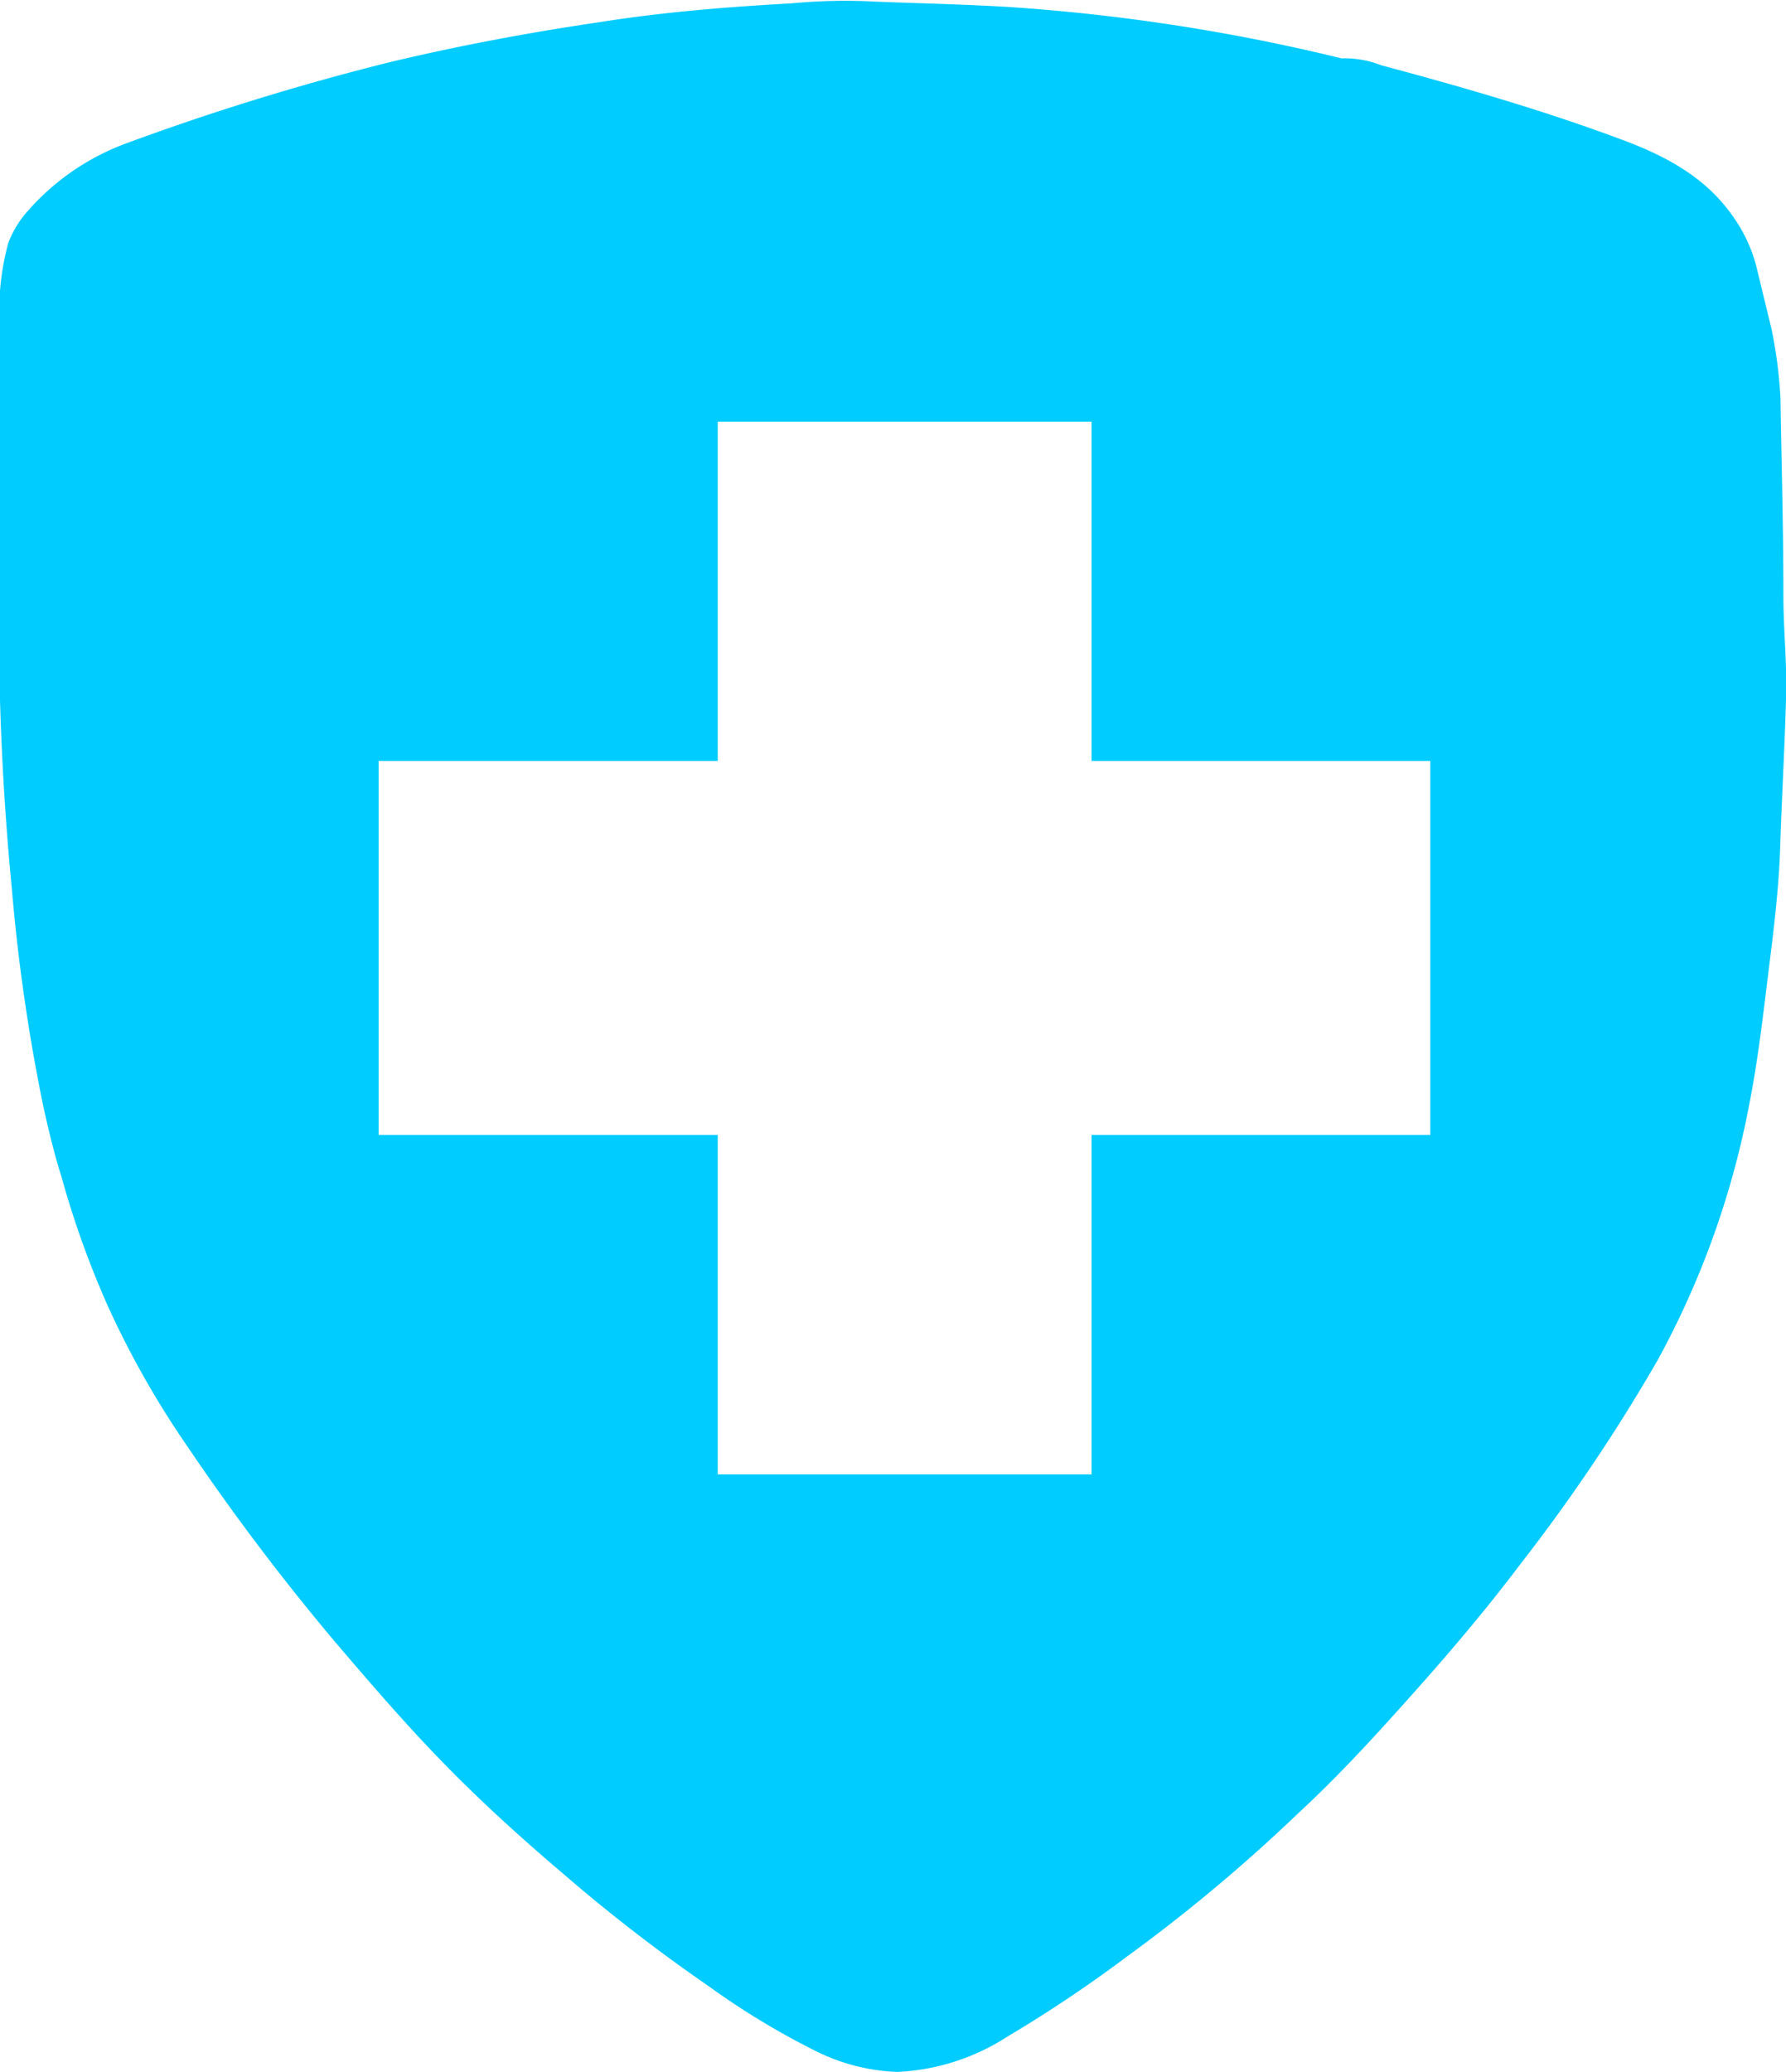
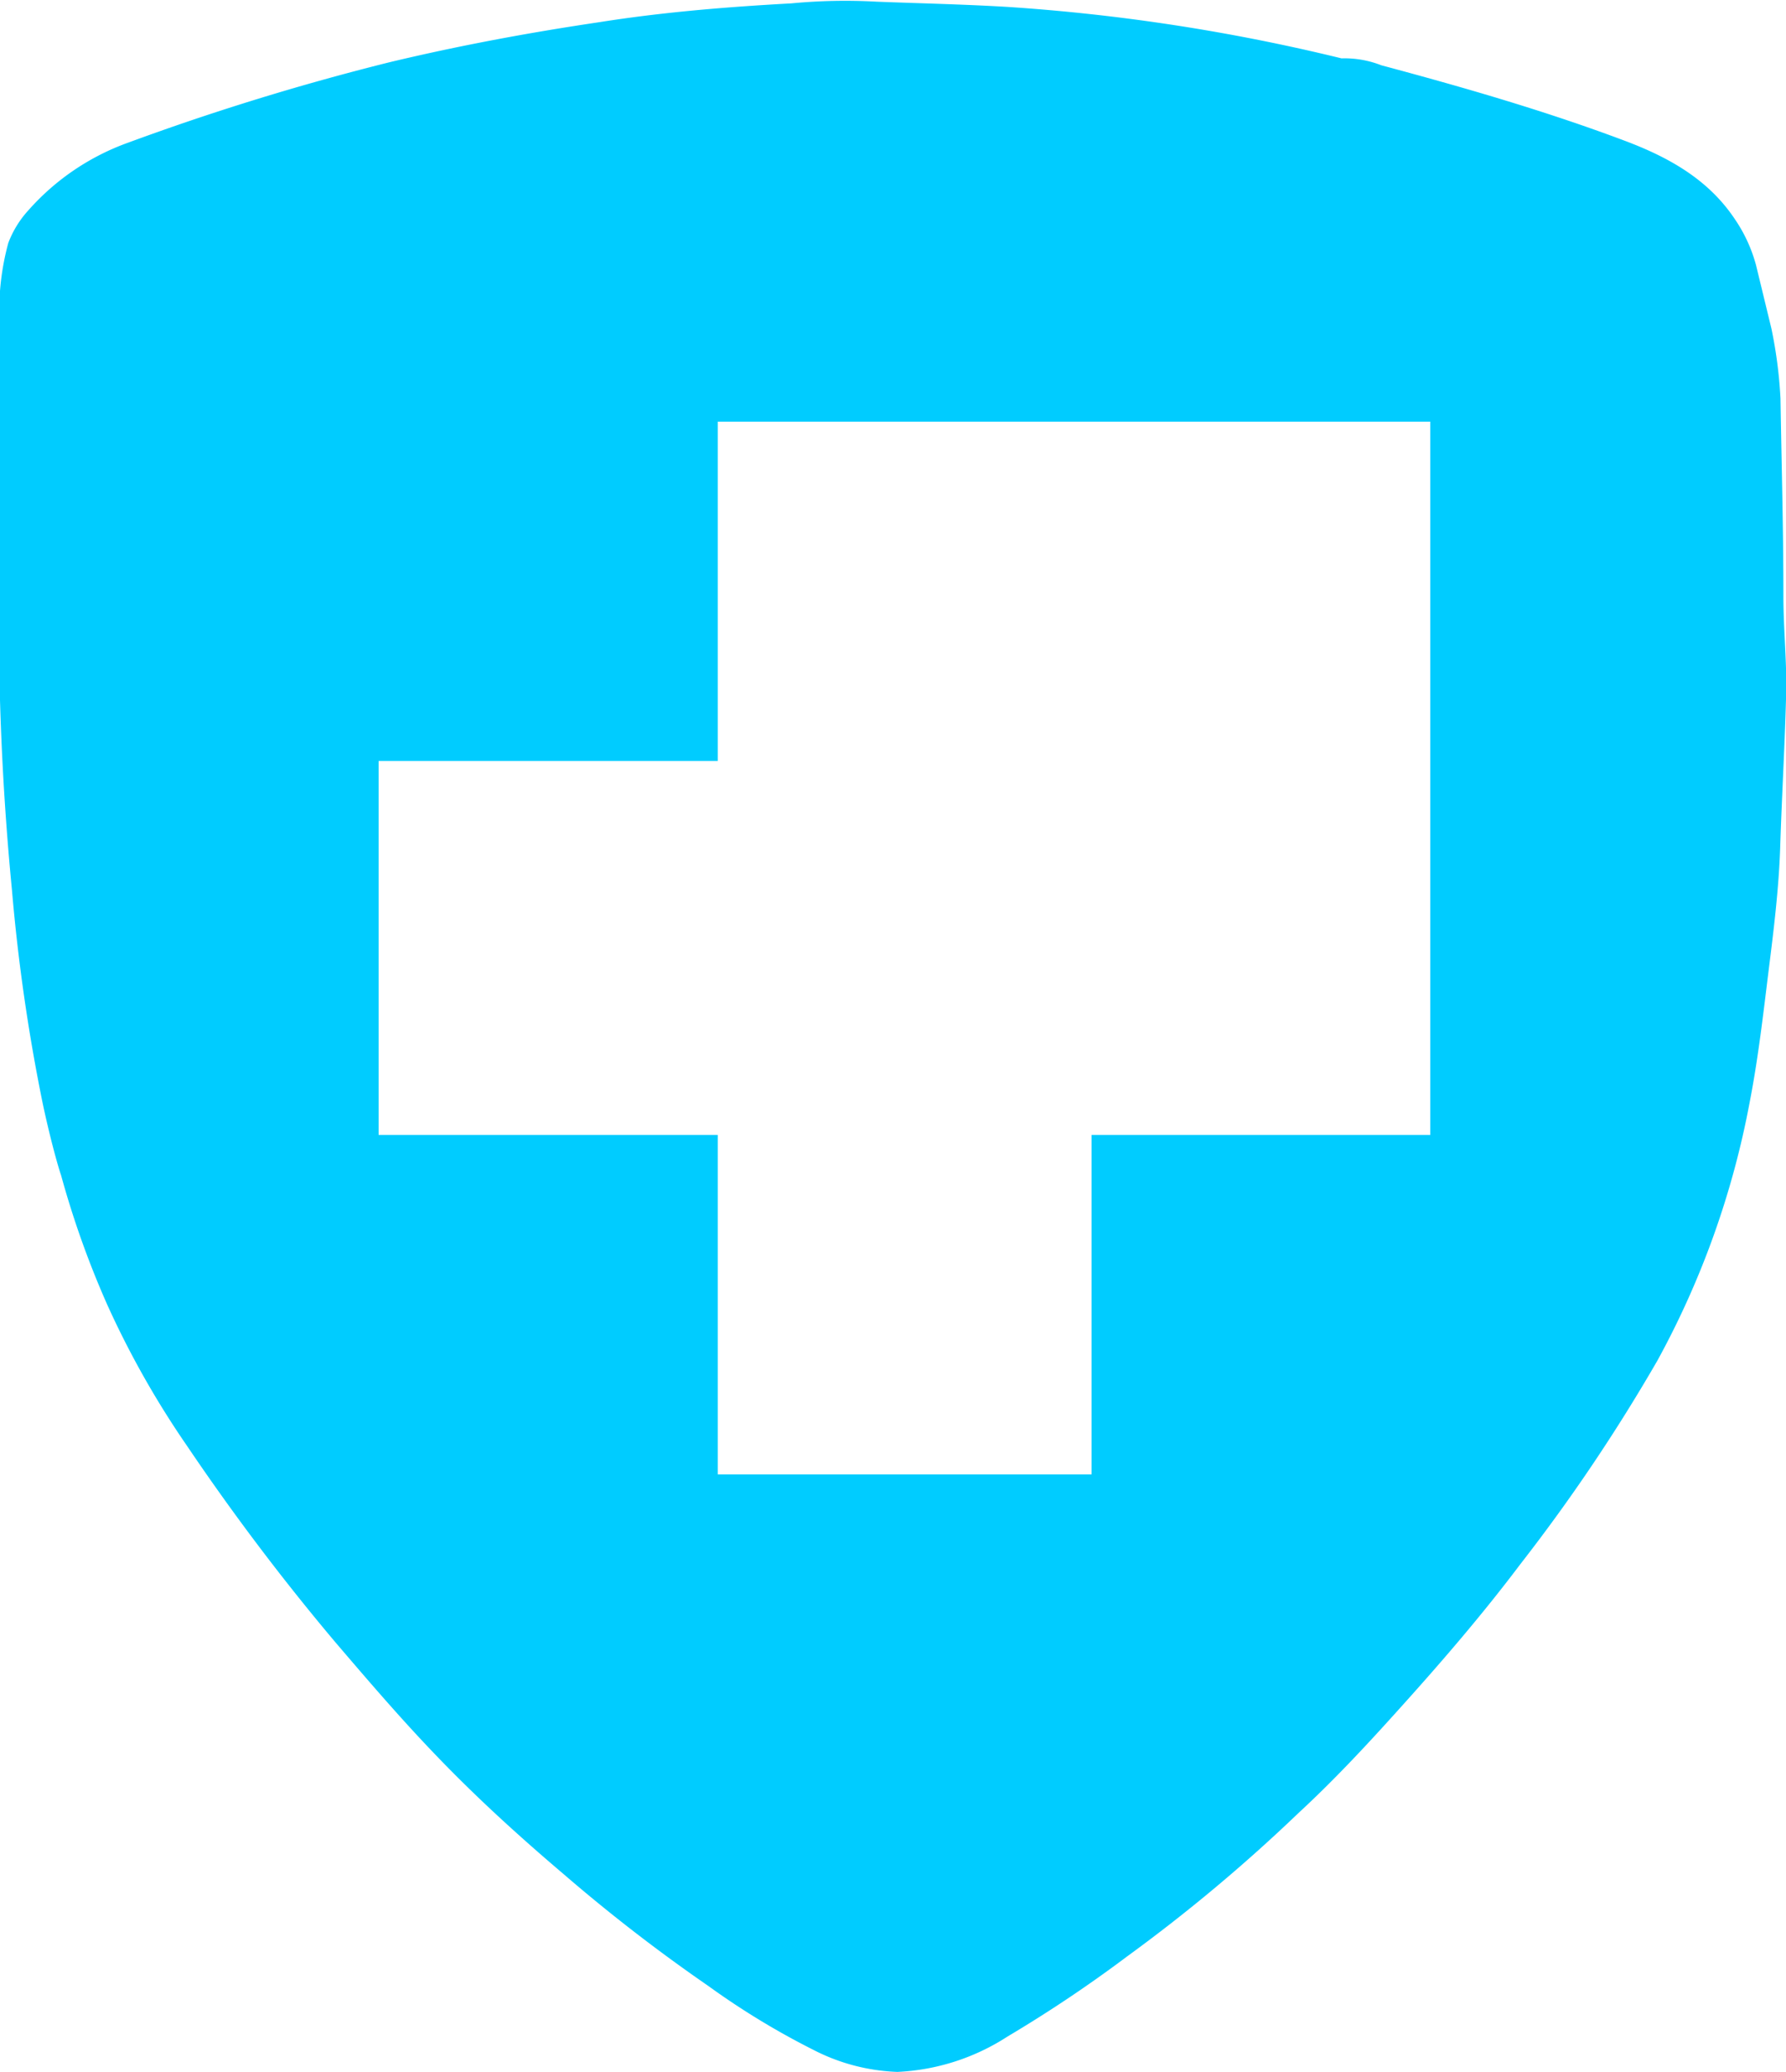
<svg xmlns="http://www.w3.org/2000/svg" id="Warstwa_1" data-name="Warstwa 1" viewBox="0 0 116.33 134.89">
  <defs>
    <style>.cls-1{fill:#0cf;}</style>
  </defs>
  <title>dlaczegowarto_bezpieczenstwo</title>
-   <path class="cls-1" d="M128,42.39c0-4.37-.11-8.06-.19-12.91a29.56,29.56,0,0,0-.59-4.54l-1-4.12a9.82,9.82,0,0,0-1.38-3c-1.75-2.63-4.38-4.06-7.21-5.12-5.17-1.94-10.48-3.47-15.82-4.9a6.55,6.55,0,0,0-2.59-.45A126.25,126.25,0,0,0,77.47,4c-2.84-.17-5.69-.23-8.53-.34a36.85,36.85,0,0,0-5.56.11C59.18,4,55,4.34,50.84,5c-4.59.68-9.15,1.53-13.66,2.61a164.46,164.46,0,0,0-17,5.23,15.8,15.8,0,0,0-6.49,4.4,6.61,6.61,0,0,0-1.31,2.13,16.75,16.75,0,0,0-.58,4.94q0,8,0,15.9a182.6,182.6,0,0,0,.82,21.3,120.68,120.68,0,0,0,2,13.87c.47,2.22,1,4.12,1.2,4.69a59.85,59.85,0,0,0,3,8.41,59,59,0,0,0,5.2,9.2,150.73,150.73,0,0,0,9.64,12.76c2.07,2.42,4.14,4.84,6.34,7.14,2.7,2.84,5.6,5.48,8.57,8a109.94,109.94,0,0,0,9.4,7.26A50,50,0,0,0,64.81,137a12.91,12.91,0,0,0,5.48,1.44,14.38,14.38,0,0,0,7.17-2.3,87.1,87.1,0,0,0,7.81-5.23A107.7,107.7,0,0,0,96.4,121.6c2.17-2,4.25-4.21,6.26-6.44,2.86-3.16,5.65-6.38,8.21-9.78a115.59,115.59,0,0,0,8.93-13.26,56.61,56.61,0,0,0,6-16.79c.56-2.87.89-5.78,1.25-8.69.33-2.62.65-5.26.74-7.87.11-3.48.32-7,.4-10.44C128.2,46.41,128,44.31,128,42.39ZM105,77.44H82.94v22.1H58.59V77.44H36.5V53.09H58.59V31H82.94V53.09H105Z" transform="translate(-11.84 -3.55)" />
+   <path class="cls-1" d="M128,42.39c0-4.37-.11-8.06-.19-12.91a29.56,29.56,0,0,0-.59-4.54l-1-4.12a9.82,9.82,0,0,0-1.38-3c-1.75-2.63-4.38-4.06-7.21-5.12-5.17-1.94-10.48-3.47-15.82-4.9a6.55,6.55,0,0,0-2.59-.45A126.25,126.25,0,0,0,77.47,4c-2.84-.17-5.69-.23-8.53-.34a36.85,36.85,0,0,0-5.56.11C59.18,4,55,4.34,50.84,5c-4.59.68-9.15,1.53-13.66,2.61a164.46,164.46,0,0,0-17,5.23,15.8,15.8,0,0,0-6.49,4.4,6.61,6.61,0,0,0-1.31,2.13,16.75,16.75,0,0,0-.58,4.94q0,8,0,15.9a182.6,182.6,0,0,0,.82,21.3,120.68,120.68,0,0,0,2,13.87c.47,2.22,1,4.12,1.2,4.69a59.85,59.85,0,0,0,3,8.41,59,59,0,0,0,5.2,9.2,150.73,150.73,0,0,0,9.64,12.76c2.07,2.42,4.14,4.84,6.34,7.14,2.7,2.84,5.6,5.48,8.57,8a109.94,109.94,0,0,0,9.4,7.26A50,50,0,0,0,64.81,137a12.91,12.91,0,0,0,5.48,1.44,14.38,14.38,0,0,0,7.17-2.3,87.1,87.1,0,0,0,7.81-5.23A107.7,107.7,0,0,0,96.4,121.6c2.17-2,4.25-4.21,6.26-6.44,2.86-3.16,5.65-6.38,8.21-9.78a115.59,115.59,0,0,0,8.93-13.26,56.61,56.61,0,0,0,6-16.79c.56-2.87.89-5.78,1.25-8.69.33-2.62.65-5.26.74-7.87.11-3.48.32-7,.4-10.44C128.2,46.41,128,44.31,128,42.39ZM105,77.44H82.94v22.1H58.59V77.44H36.5V53.09H58.59V31H82.94H105Z" transform="translate(-11.84 -3.55)" />
</svg>